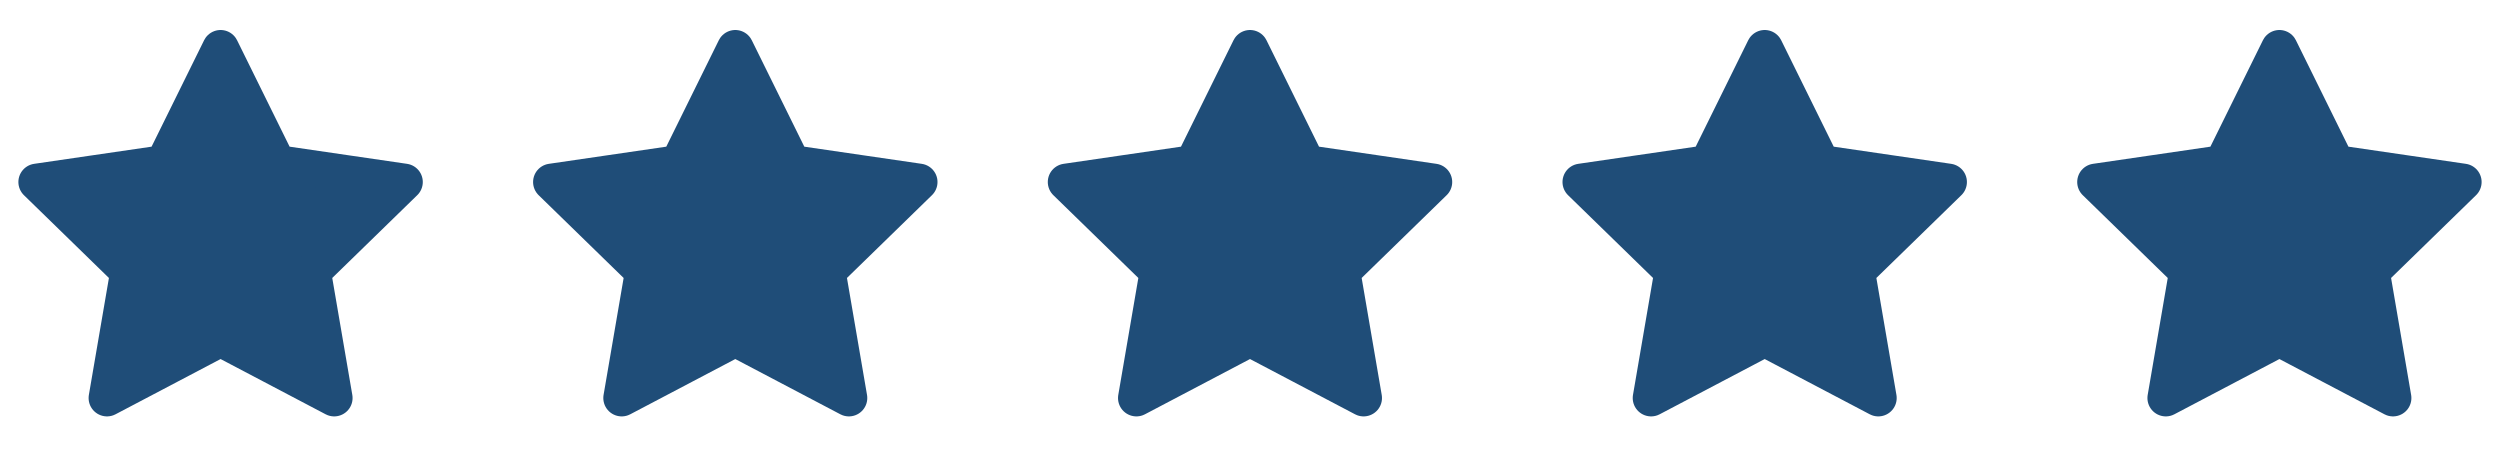
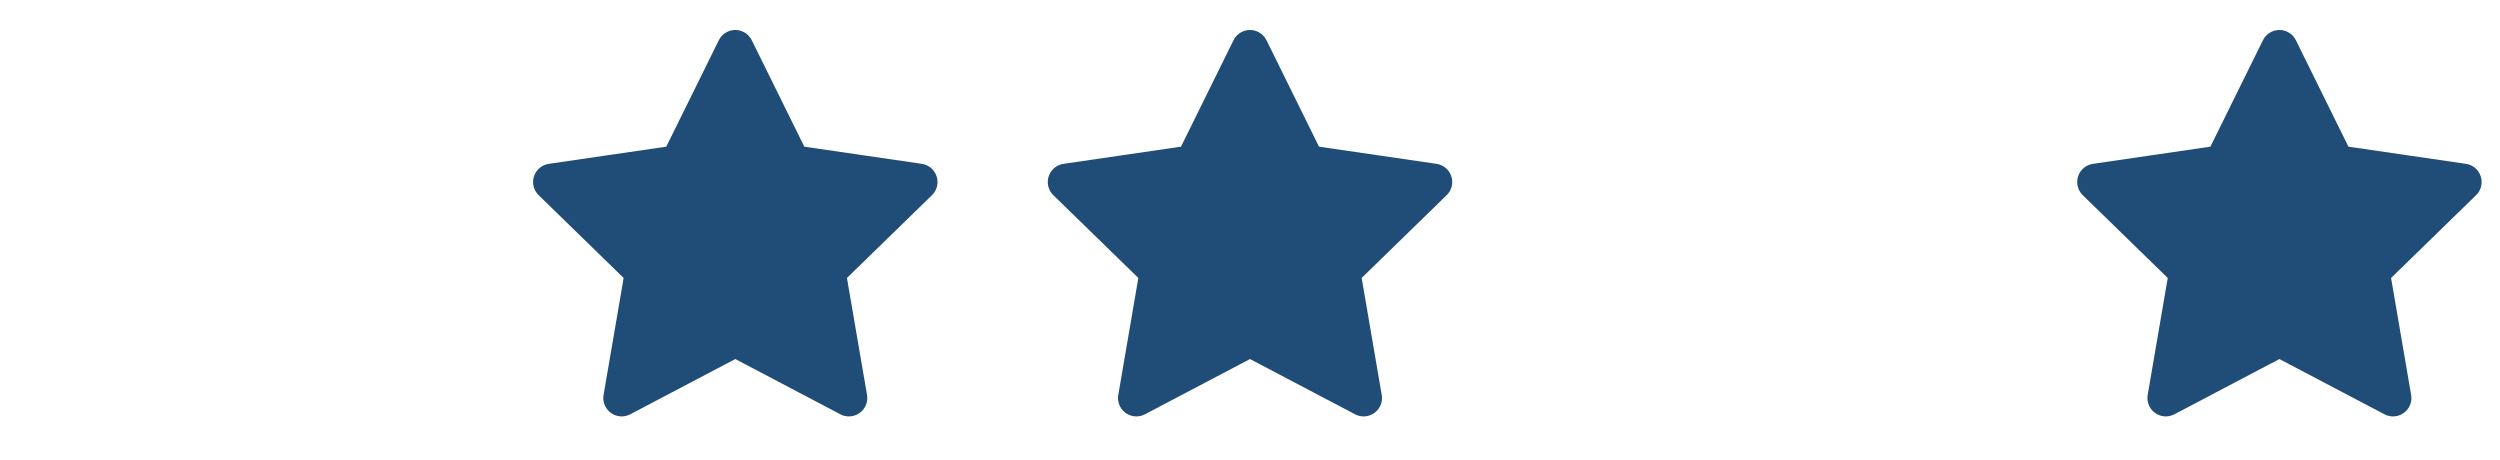
<svg xmlns="http://www.w3.org/2000/svg" width="136" height="25" viewBox="0 0 136 25" fill="none">
-   <path d="M12 2.632L15.09 8.892L22 9.902L17 14.772L18.18 21.652L12 18.402L5.82 21.652L7 14.772L2 9.902L8.91 8.892L12 2.632Z" fill="#1F4D78" stroke="#1F4D78" stroke-width="2" stroke-linecap="round" stroke-linejoin="round" />
  <path d="M40 2.632L43.09 8.892L50 9.902L45 14.772L46.18 21.652L40 18.402L33.82 21.652L35 14.772L30 9.902L36.91 8.892L40 2.632Z" fill="#1F4D78" stroke="#1F4D78" stroke-width="2" stroke-linecap="round" stroke-linejoin="round" />
  <path d="M68 2.632L71.09 8.892L78 9.902L73 14.772L74.18 21.652L68 18.402L61.82 21.652L63 14.772L58 9.902L64.91 8.892L68 2.632Z" fill="#1F4D78" stroke="#1F4D78" stroke-width="2" stroke-linecap="round" stroke-linejoin="round" />
-   <path d="M96 2.632L99.09 8.892L106 9.902L101 14.772L102.18 21.652L96 18.402L89.82 21.652L91 14.772L86 9.902L92.91 8.892L96 2.632Z" fill="#1F4D78" stroke="#1F4D78" stroke-width="2" stroke-linecap="round" stroke-linejoin="round" />
  <path d="M124 2.632L127.09 8.892L134 9.902L129 14.772L130.18 21.652L124 18.402L117.82 21.652L119 14.772L114 9.902L120.91 8.892L124 2.632Z" fill="#1F4D78" stroke="#1F4D78" stroke-width="2" stroke-linecap="round" stroke-linejoin="round" />
</svg>